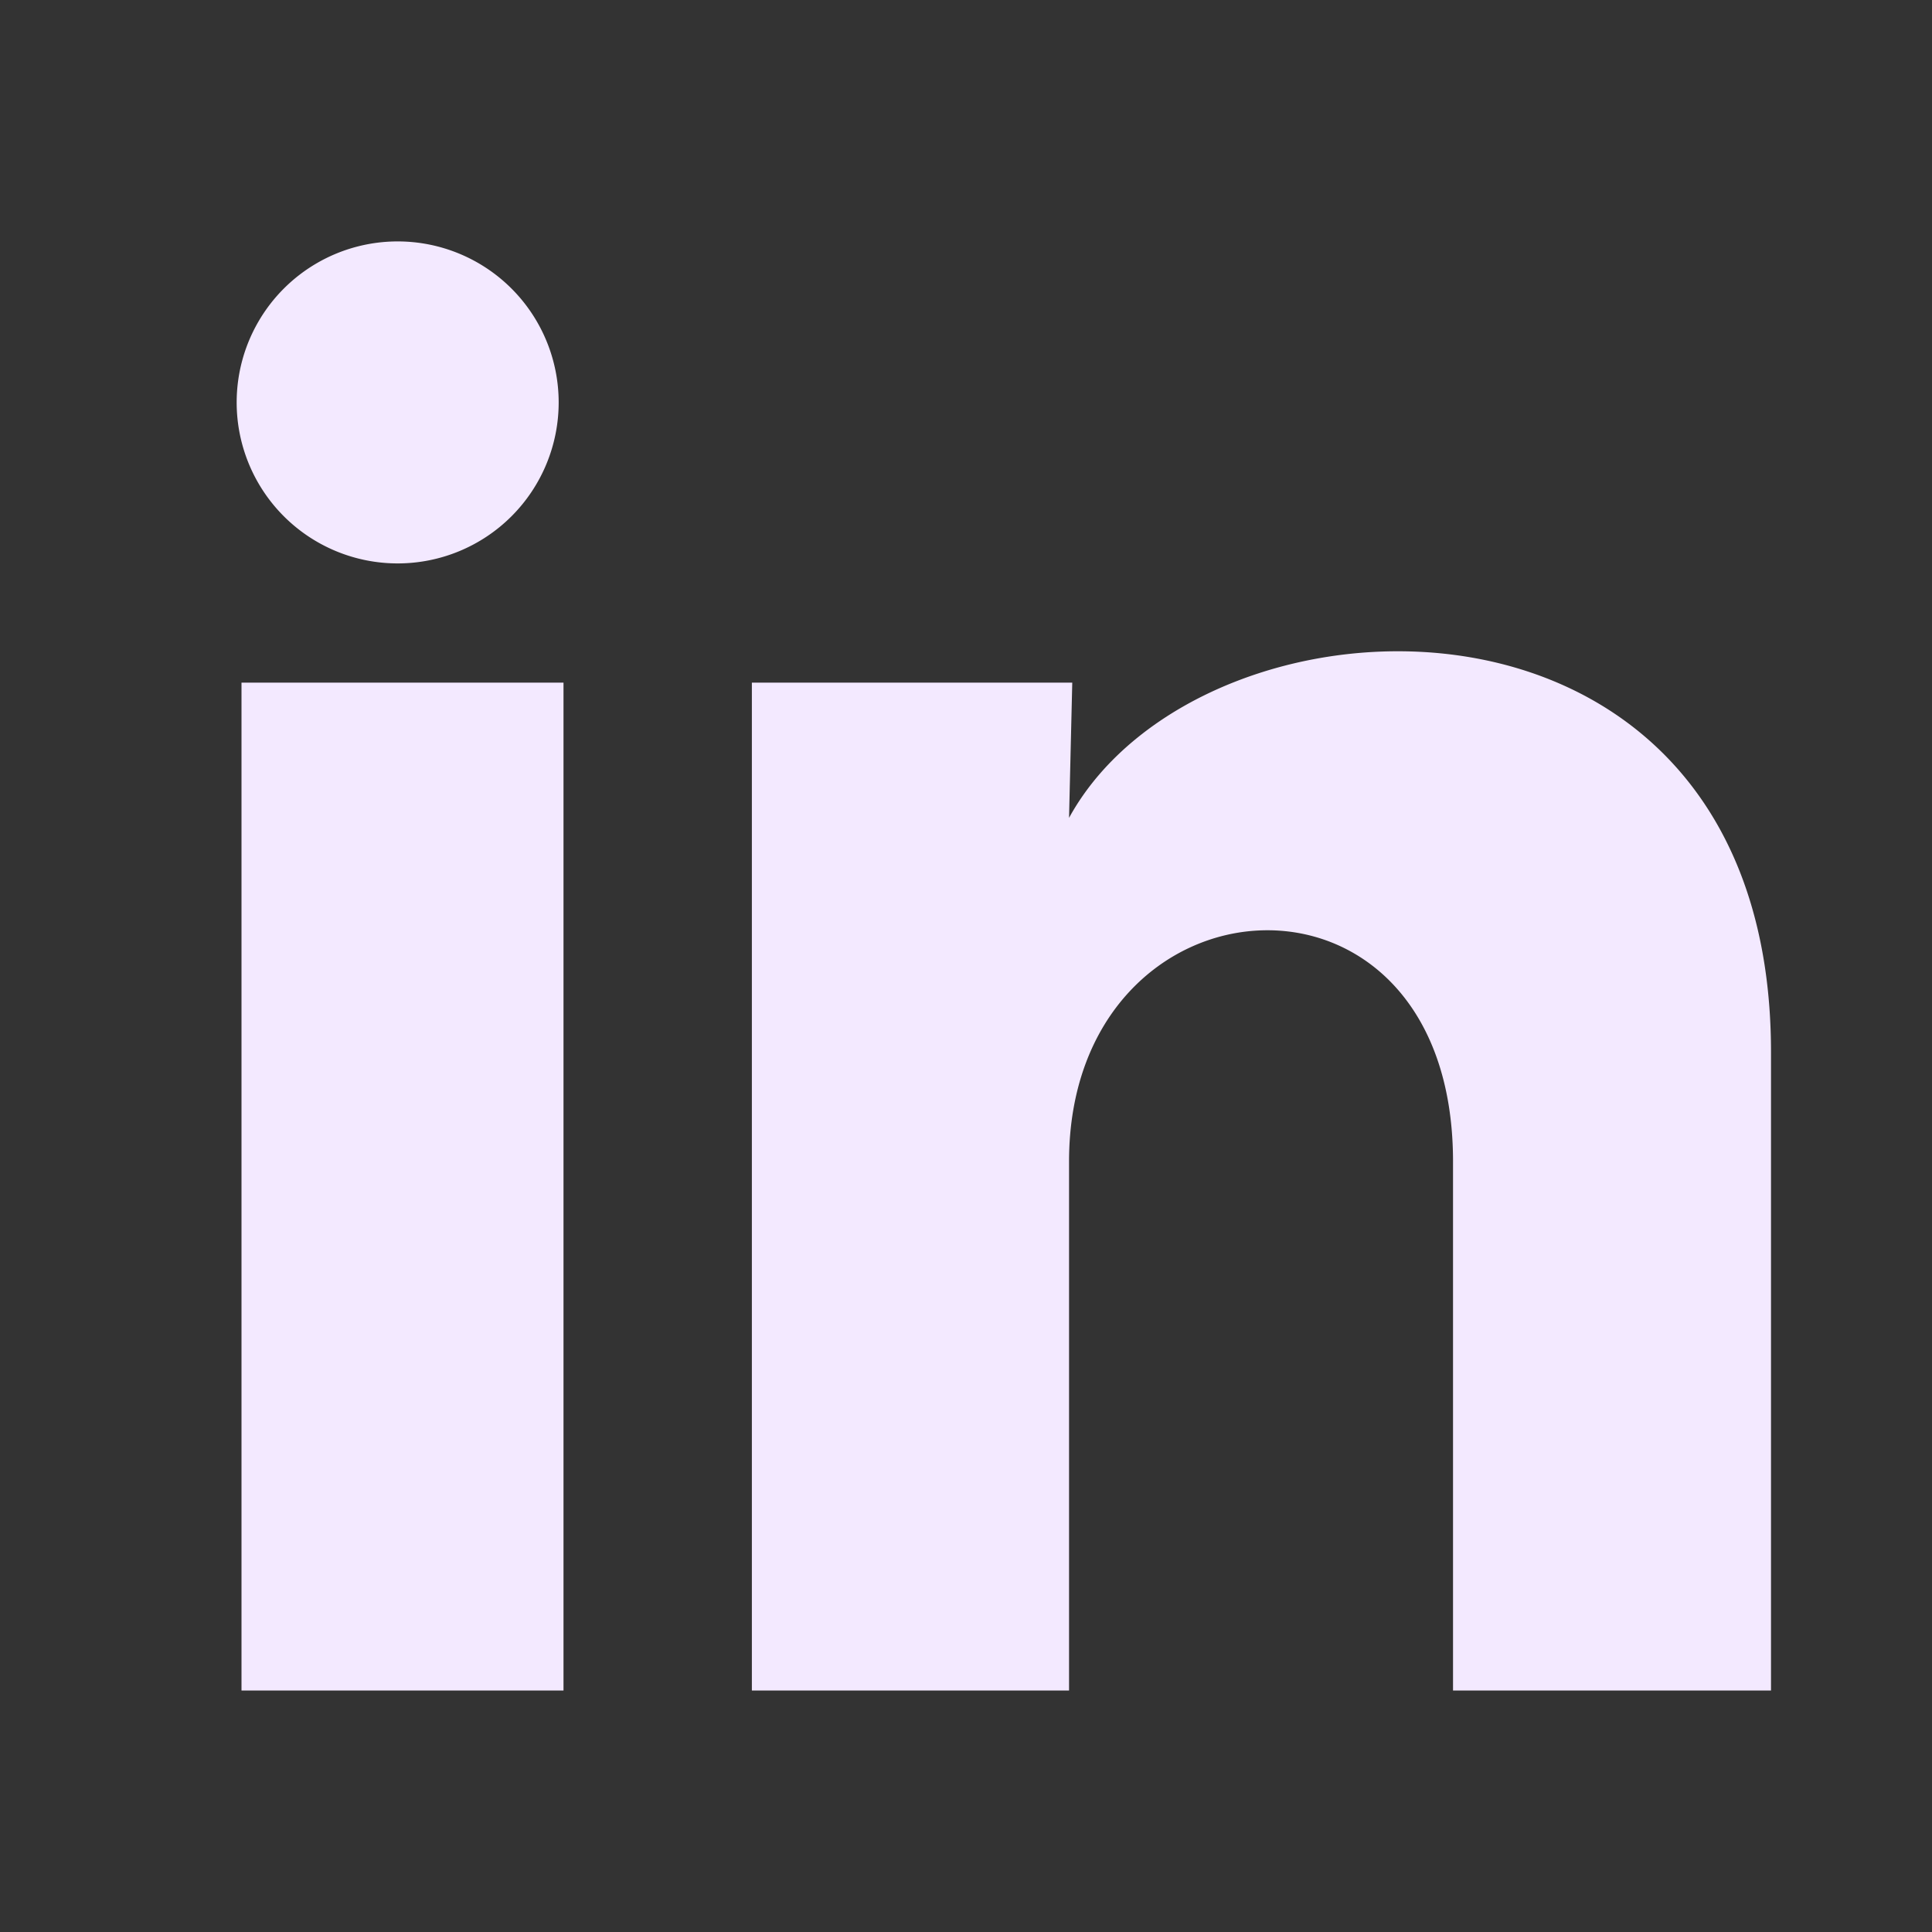
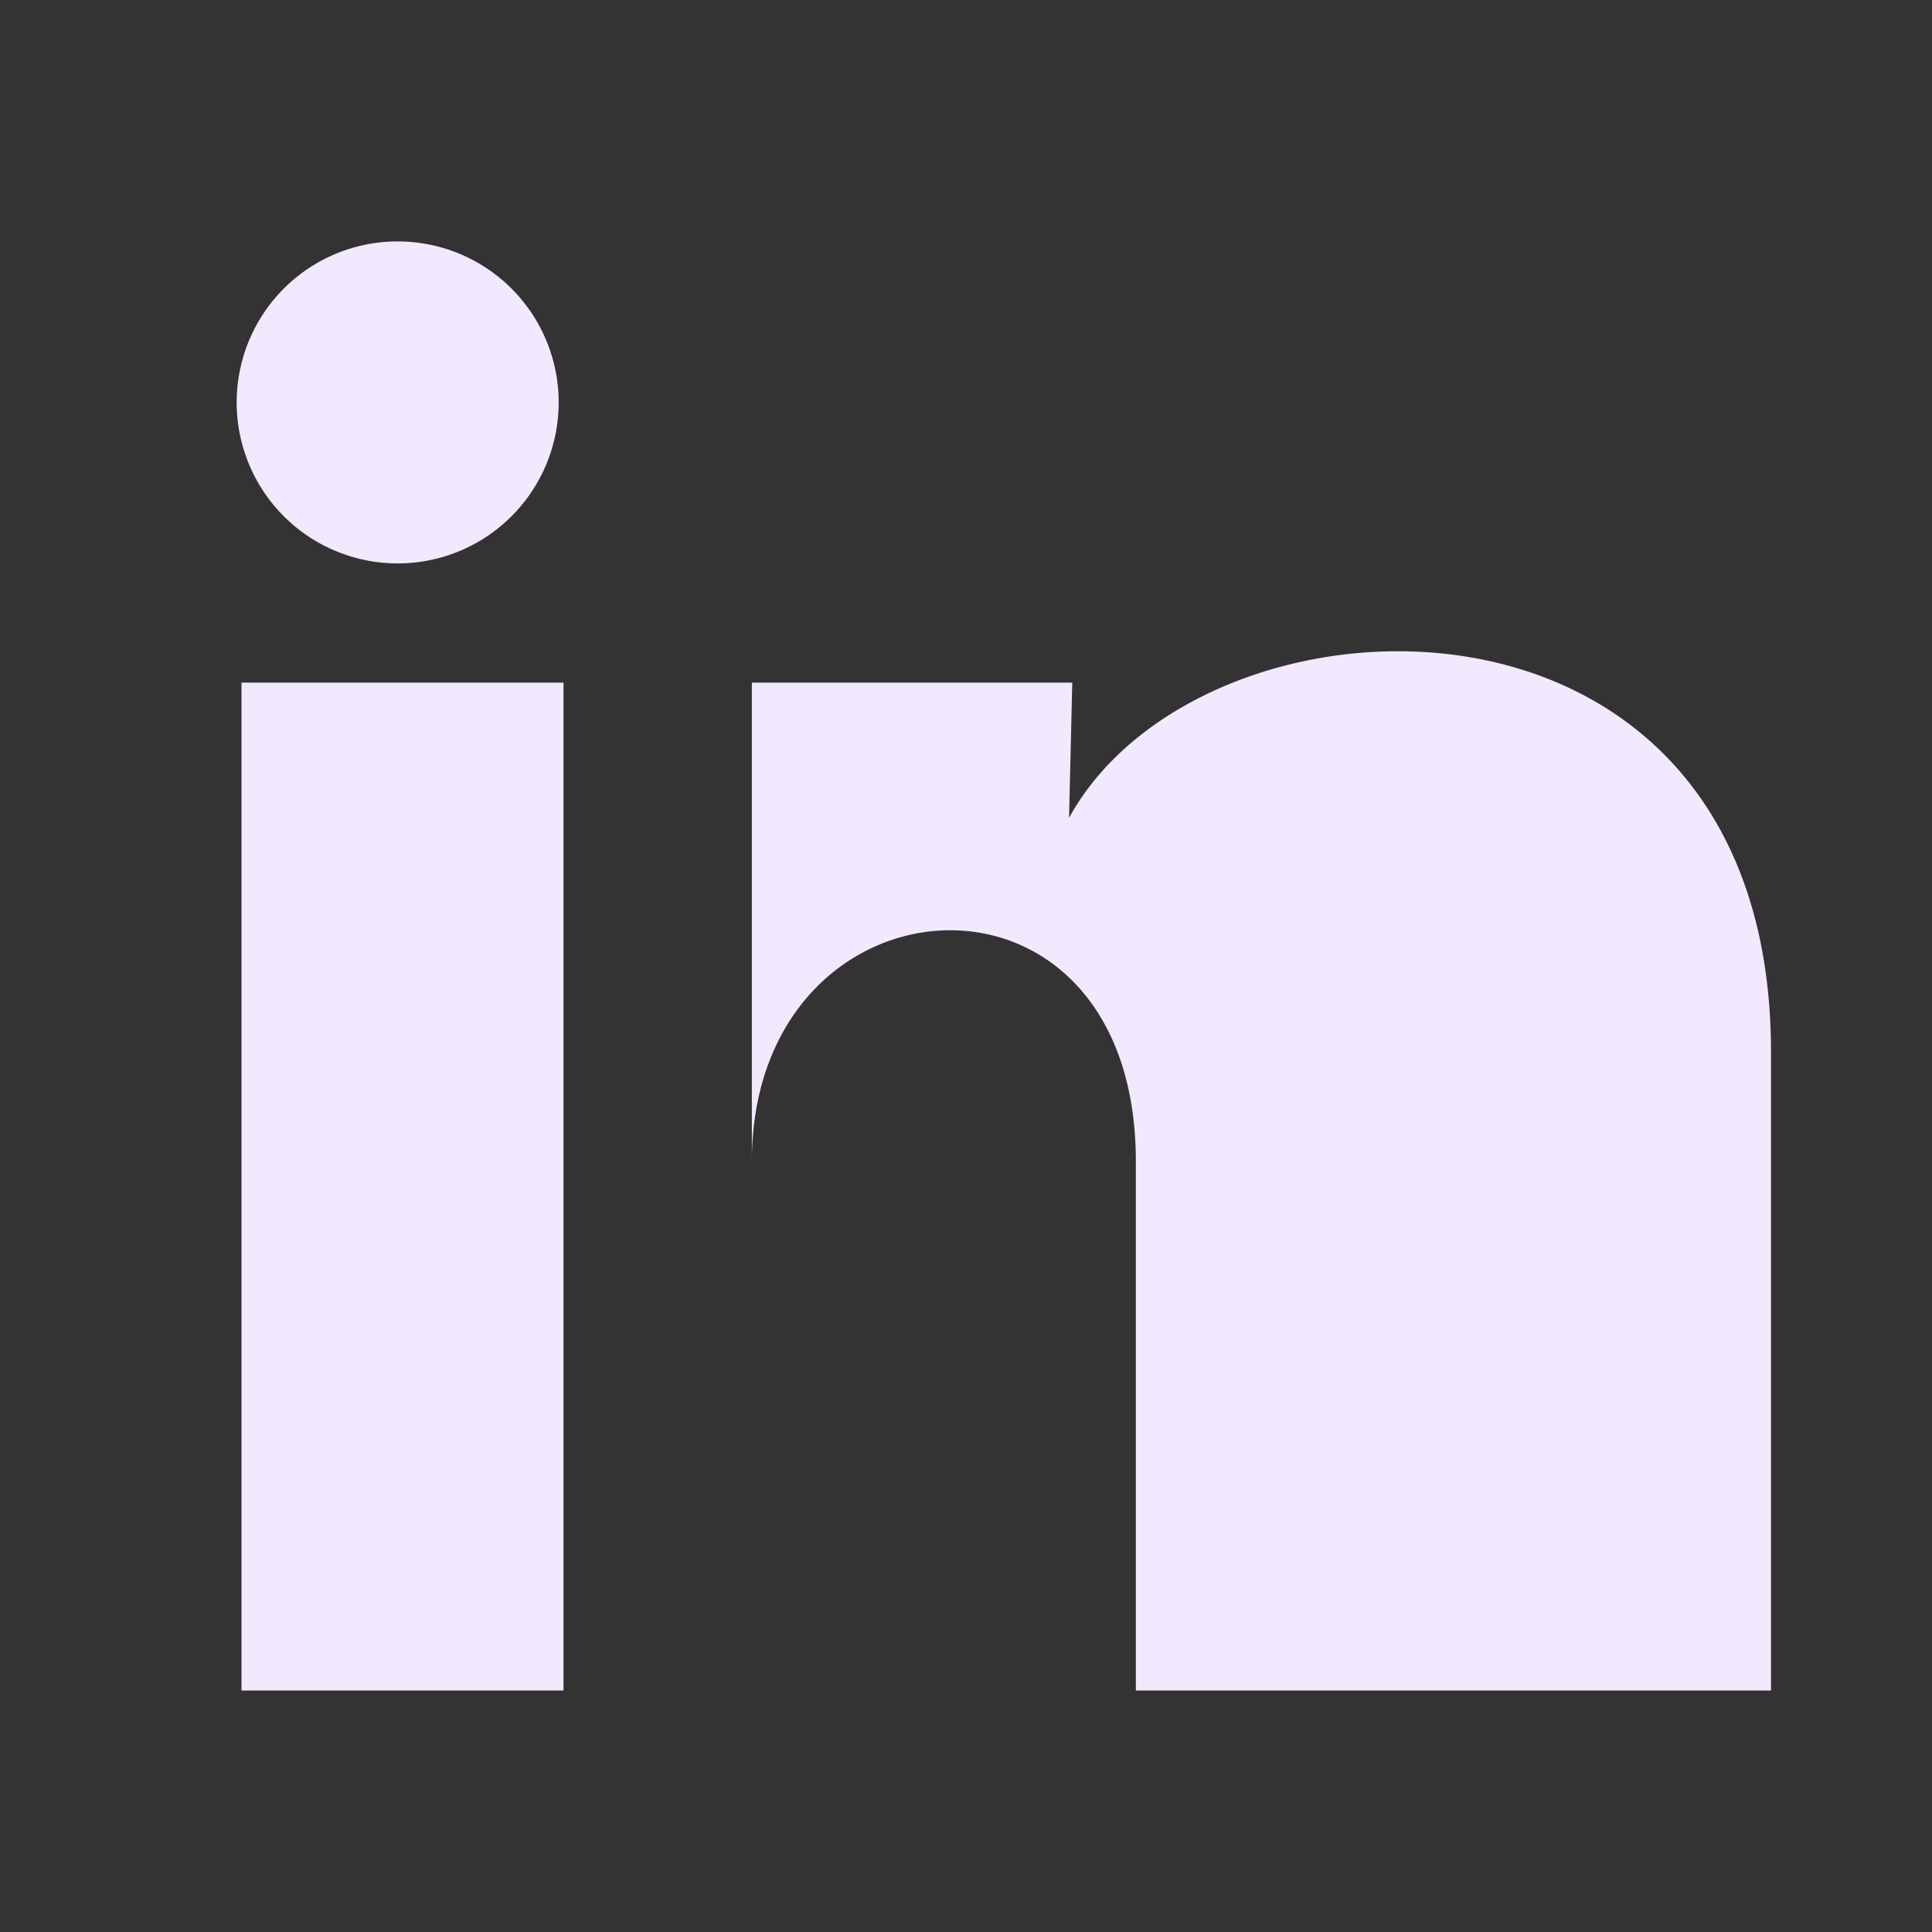
<svg xmlns="http://www.w3.org/2000/svg" width="26" height="26" viewBox="0 0 24 24">
  <rect x="0" y="0" width="24" height="24" fill="#333333" stroke="none" />
-   <path fill="#f3e9ff" d="M6.94 5a2 2 0 1 1-4-.002a2 2 0 0 1 4 .002M7 8.48H3V21h4zm6.32 0H9.34V21h3.94v-6.57c0-3.66 4.77-4 4.77 0V21H22v-7.93c0-6.17-7.06-5.94-8.72-2.91z" />
+   <path fill="#f3e9ff" d="M6.94 5a2 2 0 1 1-4-.002a2 2 0 0 1 4 .002M7 8.48H3V21h4zm6.32 0H9.34V21v-6.57c0-3.66 4.77-4 4.77 0V21H22v-7.93c0-6.17-7.06-5.94-8.72-2.91z" />
</svg>